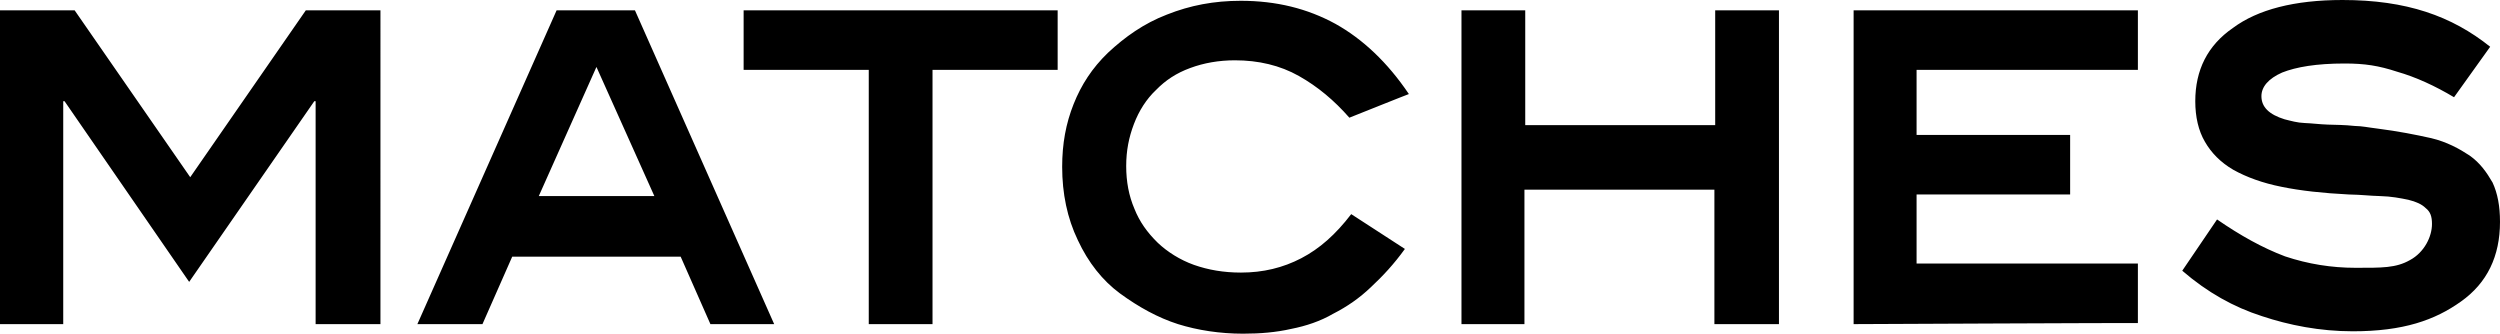
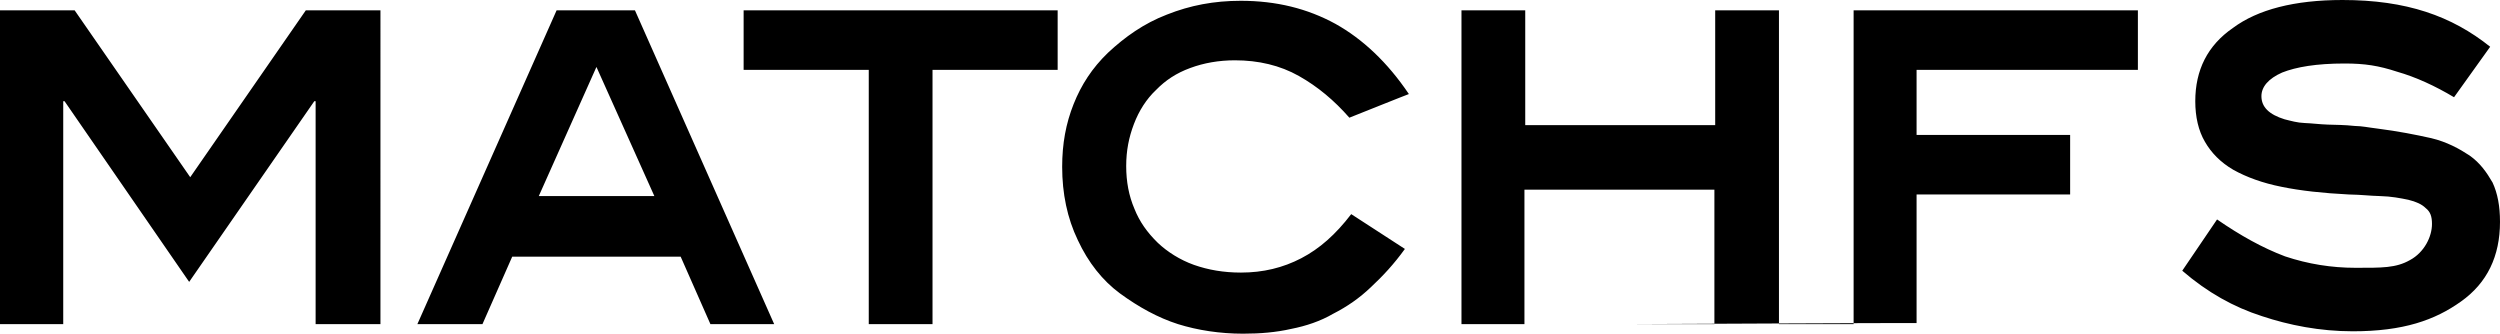
<svg xmlns="http://www.w3.org/2000/svg" width="941" height="125.6">
-   <path d="M118.8 122V38.1h-.5l-47.1 68-46.9-68h-.5V122H0V3.9h28.1l43.5 62.8 43.5-62.8h28.1V122h-24.4zm148.6 0l-11.2-25.4h-63.4L181.6 122h-24.5L209.5 3.9H239L291.4 122h-24zm-42.9-96.8l-21.7 48.6h43.5l-21.8-48.6zM351 26.3V122h-24V26.3h-47.1V3.9h118.2v22.4c0 0-47.1 0-47.1 0zm156.9 18c-5.7-6.5-11.9-11.7-19-15.7s-15.2-5.9-24.1-5.9c-6 0-11.7 1-16.8 2.9-5.2 1.9-9.3 4.6-12.9 8.3-3.6 3.4-6.4 7.8-8.3 12.8s-2.9 10-2.9 15.8c0 5.9 1 11.2 3.1 16.1 1.9 4.8 4.8 8.9 8.8 12.8 3.6 3.4 8.3 6.4 13.6 8.3 5.4 1.9 11.2 2.9 17.7 2.9 8.3 0 15.8-1.8 22.7-5.4s12.9-8.9 18.8-16.6l20.2 13.1c-4.1 5.7-8.3 10.2-12.8 14.4-4.3 4.1-8.9 7.3-14.2 10-4.8 2.8-10.2 4.6-15.8 5.7-5.7 1.3-11.7 1.8-18.1 1.8-8.8 0-17.1-1.3-24.5-3.6-7.5-2.4-14.8-6.4-21.9-11.6-6.5-4.8-11.9-11.6-15.8-20-4-8.3-5.9-17.6-5.9-27.6 0-8.7 1.4-16.3 4.3-23.6s7-13.6 12.9-19.3c6.4-6 13.6-11.1 22.2-14.4C448 2 457 .3 467 .3c13.4 0 25.1 2.9 35.7 8.7 10.2 5.7 19.5 14.4 27.6 26.4.1-.1-22.4 8.9-22.4 8.9zM645.3 122V71.4h-71.5V122h-23.7V3.9h24v43.2h71.5V3.9h24V122h-24.3zm52.4 0V3.9h107v22.4h-83.3v24.5h57.8v22.4h-57.8v26h83.3v22.4c0-.1-107 .4-107 .4zm204.6-95c-7-2.3-12.2-3.1-19.8-3.1-10.6 0-18.2 1.3-23.5 3.4-5.2 2.3-7.8 5.4-7.8 8.9 0 4.1 2.9 6.9 8.7 8.7 2.4.6 4.8 1.3 7.5 1.4 2.8.1 5.7.5 8.8.6s6.4.1 10 .5c3.4.1 4.6.5 8.7 1 7.8 1 14.4 2.3 20.2 3.6 5.9 1.4 10.6 4 14.4 6.5 4 2.8 6.5 6.4 8.7 10.2 1.9 4.1 2.8 8.9 2.8 14.8 0 12.9-4.8 23-14.7 30-9.8 7-21.7 11.2-40.7 11.2-12.4 0-24-2.3-34.2-5.7-10.6-3.4-20.5-8.9-30-17.1l13.1-19.3c8.7 6 17.1 10.7 25.6 13.9 8.7 2.9 17.5 4.3 26.5 4.3 10 0 15.2.1 20.5-2.9 5.4-2.9 8.3-8.8 8.3-13.6 0-2.8-.6-4.6-2.4-6-1.4-1.4-3.6-2.4-6.5-3.1-2.9-.6-6.4-1.3-10.7-1.4-4.1-.1-6.5-.5-11.7-.6-9.8-.5-18.1-1.4-25.4-2.9-7-1.4-13.1-3.6-18.1-6.4-4.8-2.8-8.3-6.4-10.7-10.6-2.4-4.1-3.6-9.3-3.6-15.2 0-11.7 4.6-21 14.2-27.6C849.8 3.6 863.6 0 881.7 0c24.1 0 41.1 6 55.6 17.6l-13.6 19c-7.2-4.3-14.4-7.6-21.4-9.6h0z" />
+   <path d="M118.8 122V38.1h-.5l-47.1 68-46.9-68h-.5V122H0V3.9h28.1l43.5 62.8 43.5-62.8h28.1V122h-24.4zm148.6 0l-11.2-25.4h-63.4L181.6 122h-24.5L209.5 3.9H239L291.4 122h-24zm-42.9-96.8l-21.7 48.6h43.5l-21.8-48.6zM351 26.3V122h-24V26.3h-47.1V3.9h118.2v22.4c0 0-47.1 0-47.1 0zm156.9 18c-5.7-6.5-11.9-11.7-19-15.7s-15.2-5.9-24.1-5.9c-6 0-11.7 1-16.8 2.9-5.2 1.9-9.3 4.6-12.9 8.3-3.6 3.4-6.4 7.8-8.3 12.8s-2.9 10-2.9 15.8c0 5.9 1 11.2 3.1 16.1 1.9 4.8 4.8 8.9 8.8 12.8 3.6 3.4 8.3 6.4 13.6 8.3 5.4 1.9 11.2 2.9 17.7 2.9 8.3 0 15.8-1.8 22.7-5.4s12.9-8.9 18.8-16.6l20.2 13.1c-4.1 5.7-8.3 10.2-12.8 14.4-4.3 4.1-8.9 7.3-14.2 10-4.8 2.8-10.2 4.6-15.8 5.7-5.7 1.3-11.7 1.8-18.1 1.8-8.8 0-17.1-1.3-24.5-3.6-7.5-2.4-14.8-6.4-21.9-11.6-6.5-4.8-11.9-11.6-15.8-20-4-8.3-5.9-17.6-5.9-27.6 0-8.7 1.4-16.3 4.3-23.6s7-13.6 12.9-19.3c6.4-6 13.6-11.1 22.2-14.4C448 2 457 .3 467 .3c13.4 0 25.1 2.9 35.7 8.7 10.2 5.7 19.5 14.4 27.6 26.4.1-.1-22.4 8.9-22.4 8.9zM645.3 122V71.4h-71.5V122h-23.7V3.9h24v43.2h71.5V3.9h24V122h-24.3zm52.4 0V3.9h107v22.4h-83.3v24.5h57.8v22.4h-57.8v26v22.4c0-.1-107 .4-107 .4zm204.6-95c-7-2.3-12.2-3.1-19.8-3.1-10.6 0-18.2 1.3-23.5 3.4-5.2 2.3-7.8 5.4-7.8 8.9 0 4.1 2.9 6.9 8.7 8.7 2.4.6 4.8 1.3 7.5 1.4 2.8.1 5.7.5 8.8.6s6.4.1 10 .5c3.4.1 4.6.5 8.7 1 7.8 1 14.4 2.3 20.2 3.6 5.9 1.4 10.6 4 14.4 6.5 4 2.8 6.5 6.4 8.7 10.2 1.9 4.1 2.8 8.9 2.8 14.8 0 12.9-4.8 23-14.7 30-9.8 7-21.7 11.2-40.7 11.2-12.4 0-24-2.3-34.2-5.7-10.6-3.4-20.5-8.9-30-17.1l13.1-19.3c8.7 6 17.1 10.7 25.6 13.9 8.7 2.9 17.5 4.3 26.5 4.3 10 0 15.2.1 20.5-2.9 5.4-2.9 8.3-8.8 8.3-13.6 0-2.8-.6-4.6-2.4-6-1.4-1.4-3.6-2.4-6.5-3.1-2.9-.6-6.4-1.3-10.7-1.4-4.1-.1-6.5-.5-11.7-.6-9.8-.5-18.1-1.4-25.4-2.9-7-1.4-13.1-3.6-18.1-6.4-4.8-2.8-8.3-6.4-10.7-10.6-2.4-4.1-3.6-9.3-3.6-15.2 0-11.7 4.6-21 14.2-27.6C849.8 3.6 863.6 0 881.7 0c24.1 0 41.1 6 55.6 17.6l-13.6 19c-7.2-4.3-14.4-7.6-21.4-9.6h0z" />
</svg>